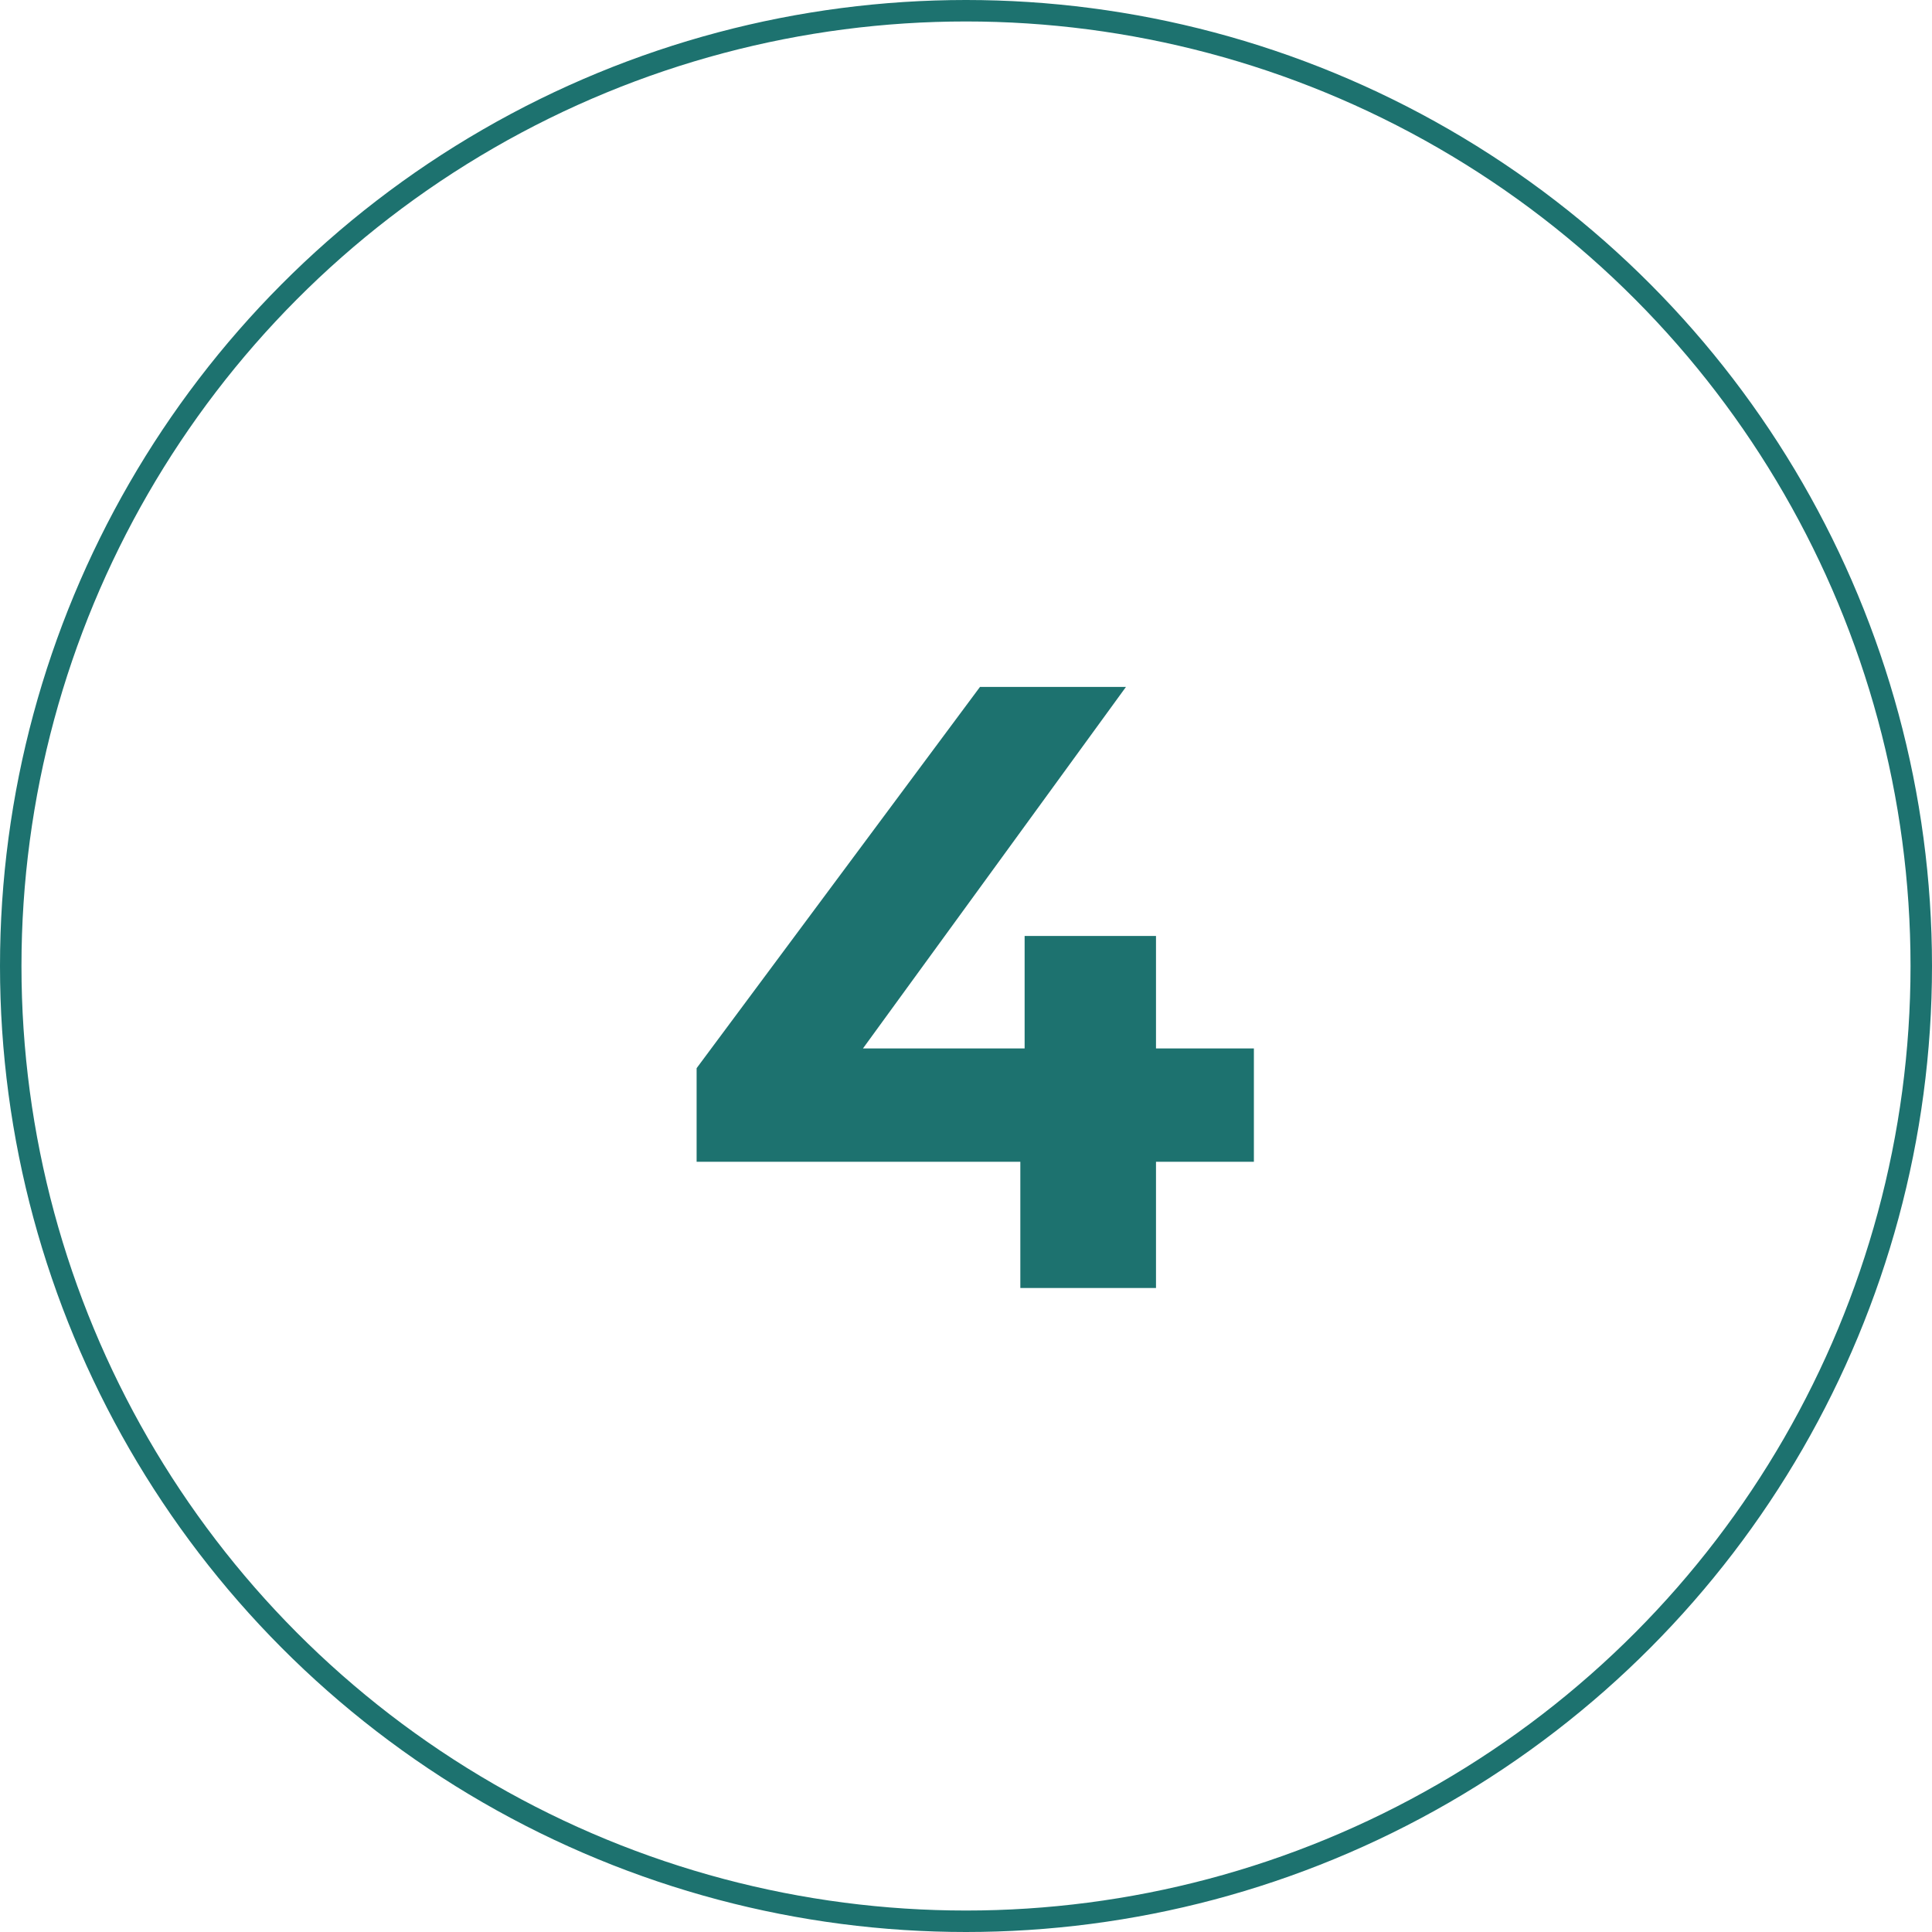
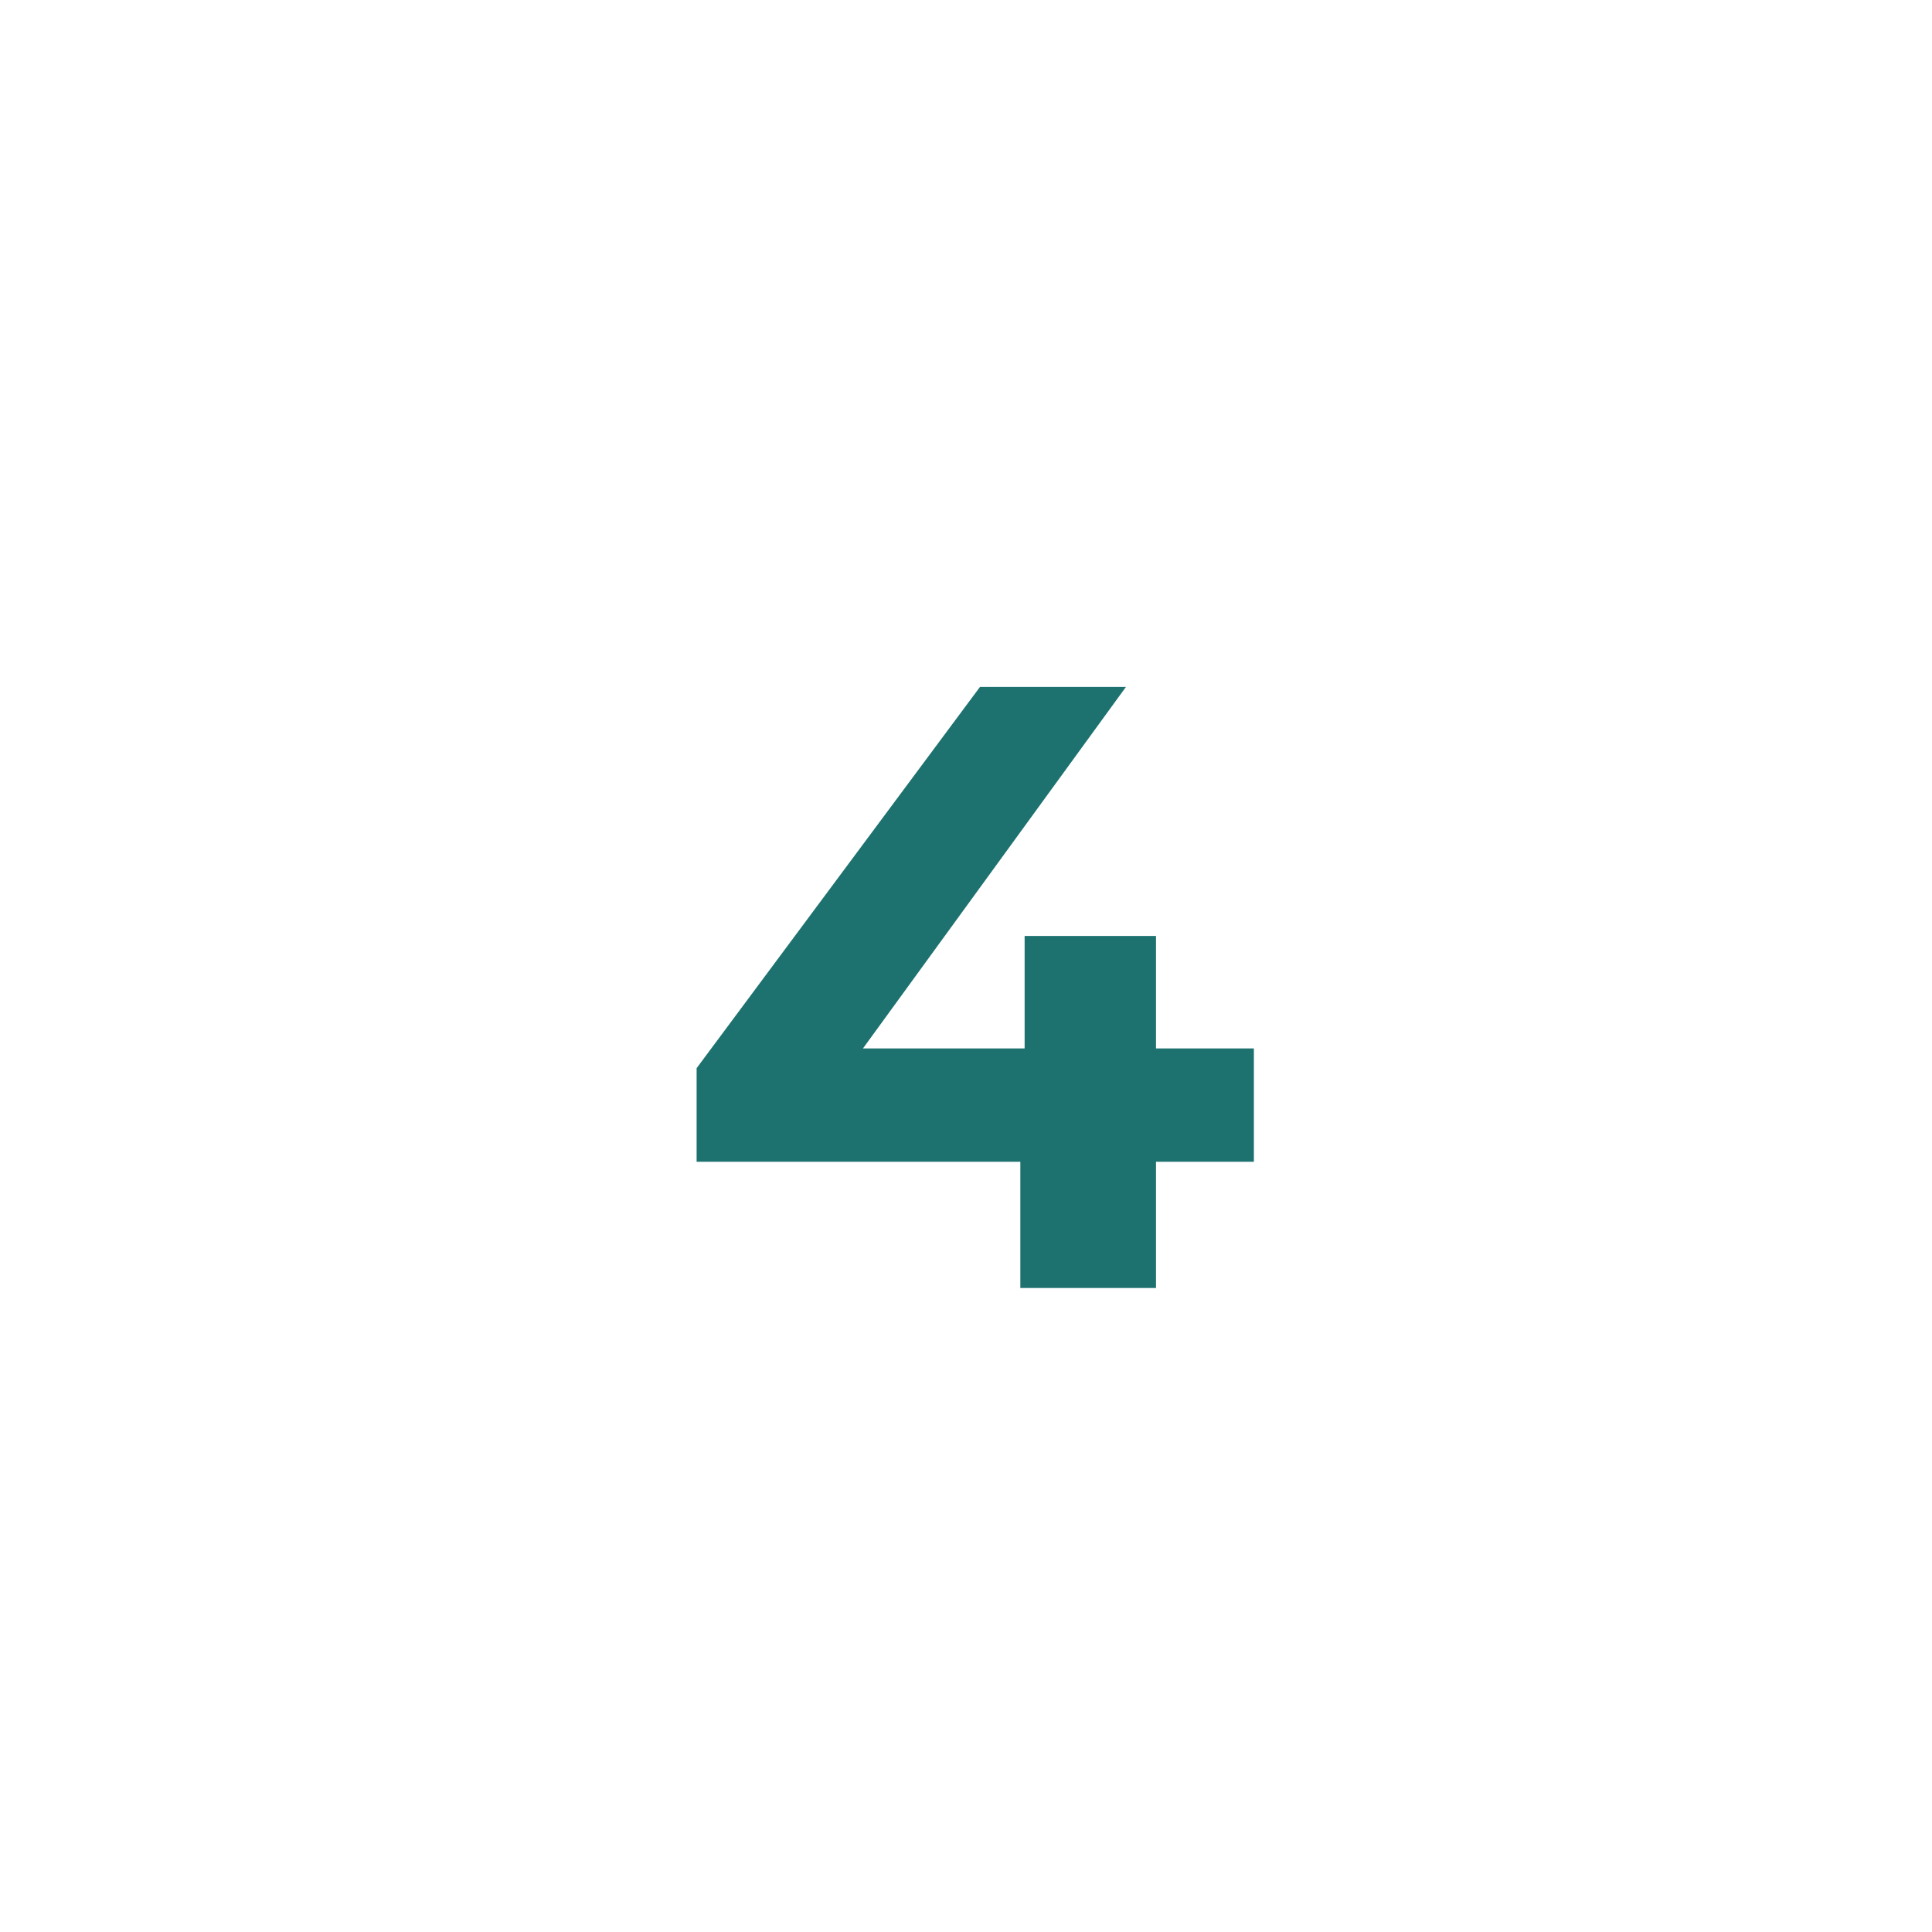
<svg xmlns="http://www.w3.org/2000/svg" width="90" height="90" viewBox="0 0 90 90" fill="none">
-   <circle cx="45" cy="45" r="44.5" stroke="#1D726F" />
  <path d="M32.451 54.12V49.76L45.651 32H52.451L39.531 49.76L36.371 48.84H58.411V54.12H32.451ZM47.531 60V54.12L47.731 48.84V43.6H53.851V60H47.531Z" fill="#1D726F" />
</svg>